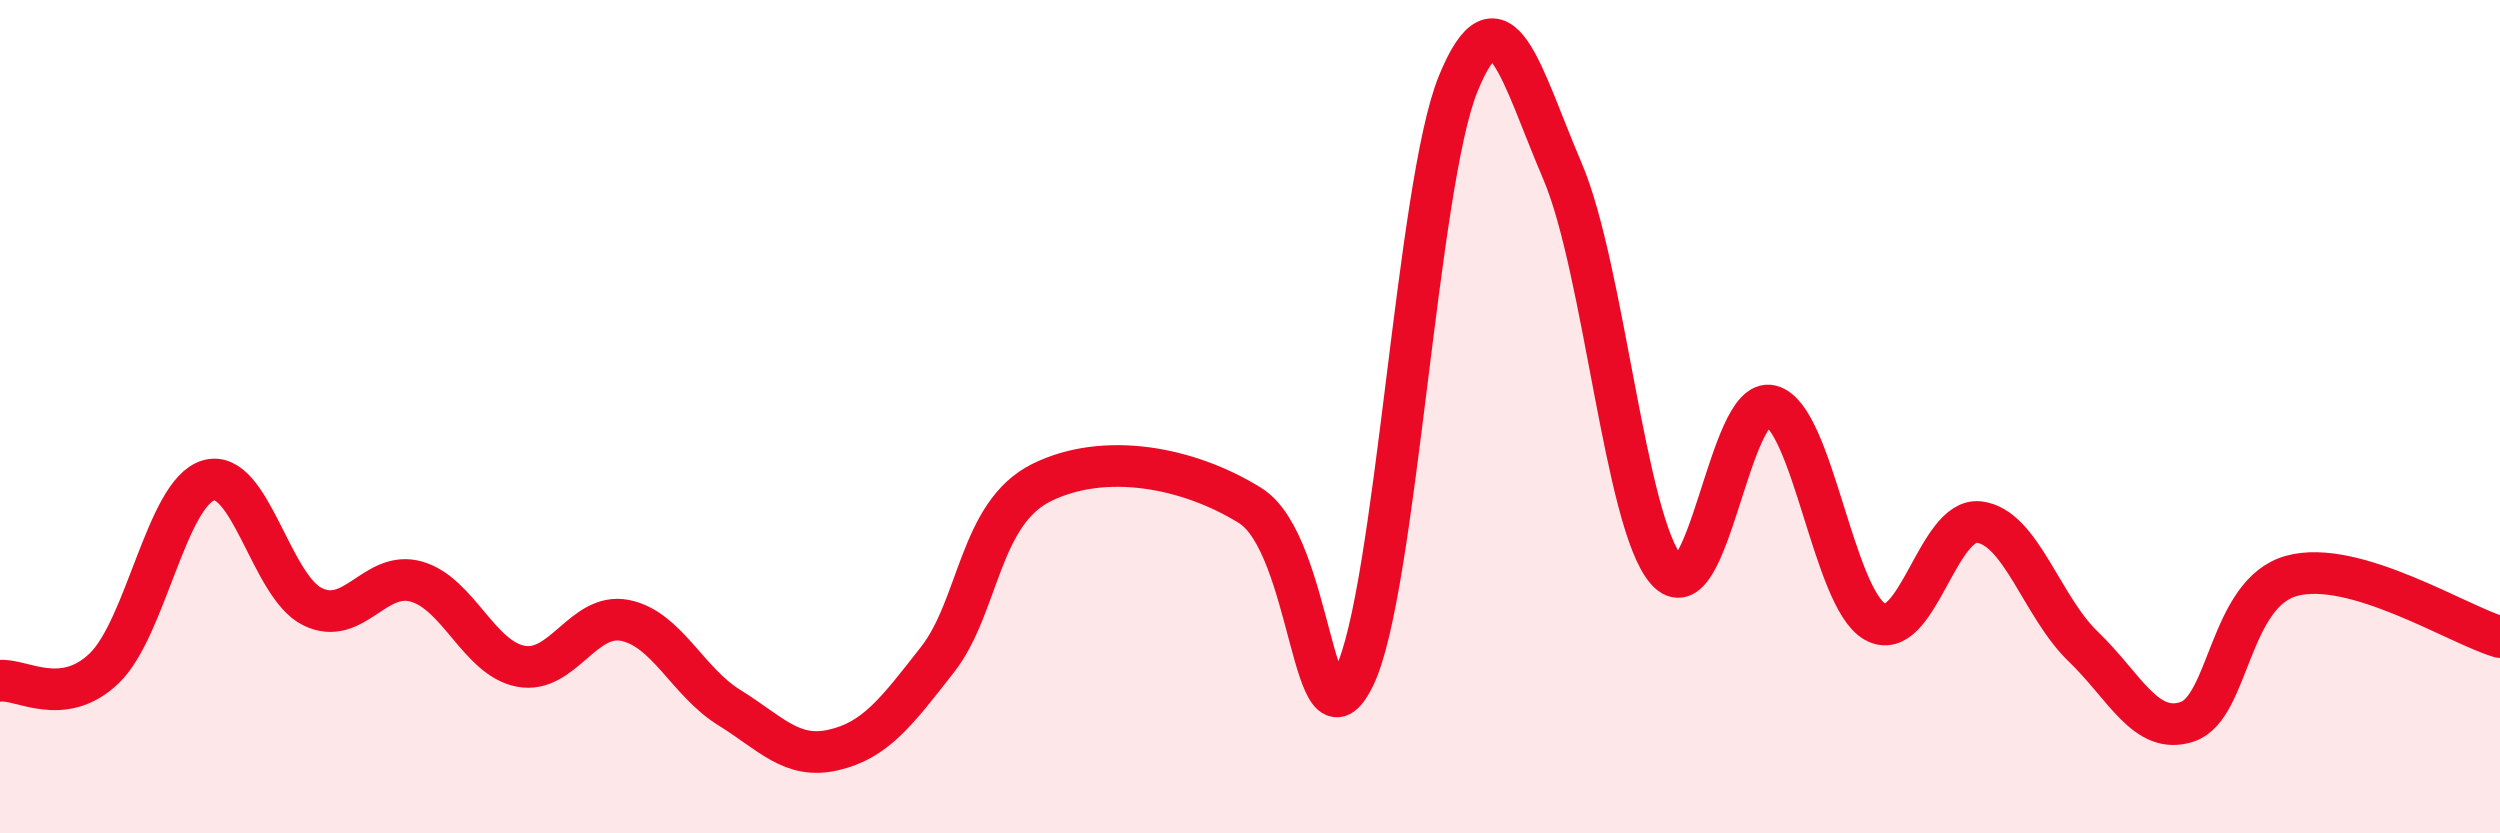
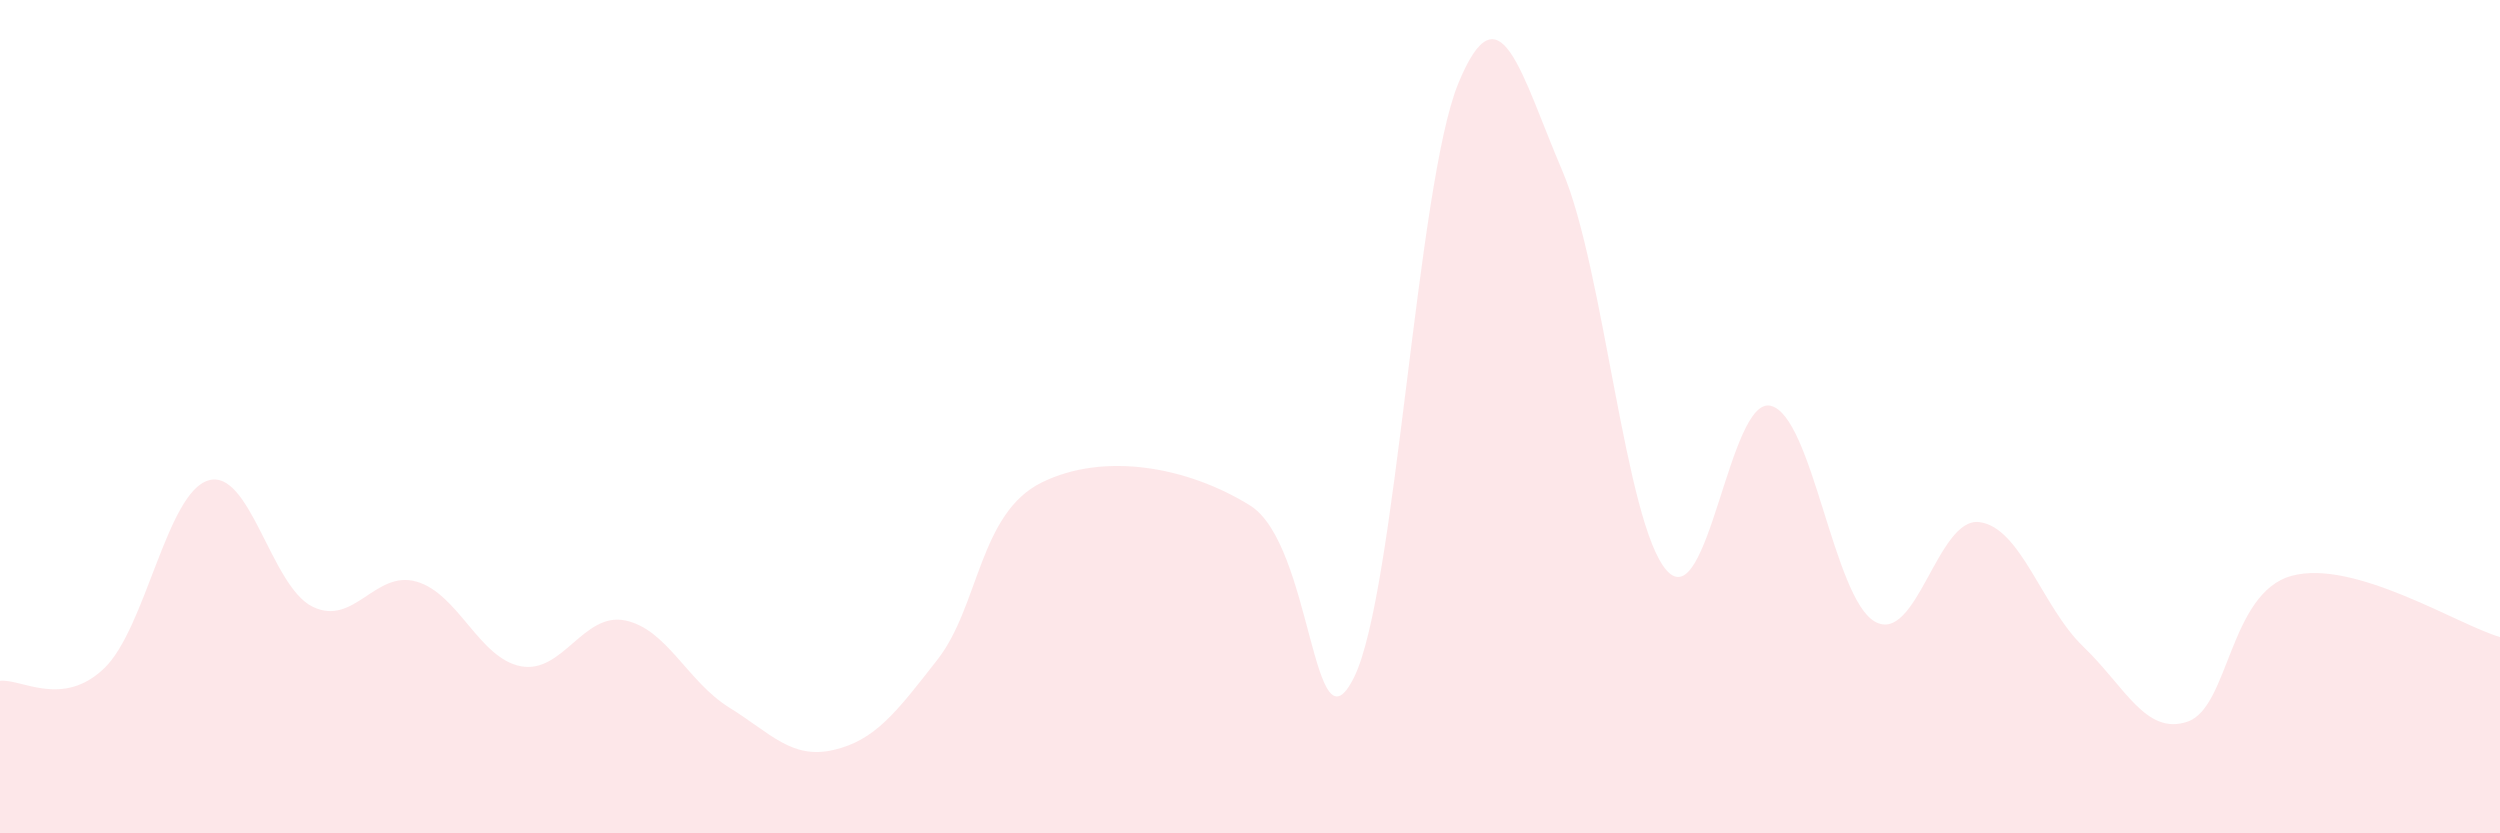
<svg xmlns="http://www.w3.org/2000/svg" width="60" height="20" viewBox="0 0 60 20">
  <path d="M 0,16.34 C 0.5,16.28 1.5,17 2.5,16.04 C 3.5,15.08 4,11.83 5,11.53 C 6,11.23 6.5,14.07 7.5,14.56 C 8.5,15.05 9,13.67 10,13.96 C 11,14.25 11.5,15.8 12.5,15.99 C 13.5,16.18 14,14.69 15,14.89 C 16,15.09 16.5,16.36 17.5,16.98 C 18.5,17.6 19,18.23 20,18 C 21,17.77 21.5,17.11 22.5,15.83 C 23.5,14.55 23.5,12.32 25,11.58 C 26.5,10.84 28.5,11.2 30,12.13 C 31.5,13.06 31.5,18.28 32.5,16.25 C 33.5,14.22 34,4.43 35,2 C 36,-0.43 36.5,1.77 37.5,4.11 C 38.5,6.45 39,12.56 40,13.69 C 41,14.82 41.5,9.49 42.5,9.74 C 43.5,9.99 44,14.36 45,14.92 C 46,15.48 46.5,12.41 47.5,12.53 C 48.5,12.65 49,14.56 50,15.52 C 51,16.48 51.5,17.66 52.5,17.32 C 53.5,16.98 53.5,14.23 55,13.82 C 56.5,13.41 59,15 60,15.29L60 20L0 20Z" fill="#EB0A25" opacity="0.1" stroke-linecap="round" stroke-linejoin="round" />
-   <path d="M 0,16.34 C 0.5,16.28 1.5,17 2.5,16.04 C 3.5,15.08 4,11.83 5,11.53 C 6,11.23 6.5,14.07 7.5,14.56 C 8.5,15.05 9,13.67 10,13.96 C 11,14.25 11.5,15.8 12.5,15.99 C 13.5,16.18 14,14.69 15,14.89 C 16,15.09 16.5,16.36 17.5,16.98 C 18.5,17.6 19,18.23 20,18 C 21,17.77 21.5,17.11 22.5,15.83 C 23.5,14.55 23.5,12.32 25,11.58 C 26.5,10.84 28.5,11.2 30,12.13 C 31.5,13.06 31.5,18.28 32.5,16.25 C 33.5,14.22 34,4.43 35,2 C 36,-0.43 36.5,1.77 37.5,4.11 C 38.5,6.45 39,12.56 40,13.69 C 41,14.82 41.5,9.49 42.5,9.74 C 43.5,9.99 44,14.36 45,14.92 C 46,15.48 46.5,12.41 47.5,12.53 C 48.5,12.65 49,14.56 50,15.52 C 51,16.48 51.5,17.66 52.5,17.32 C 53.5,16.98 53.5,14.23 55,13.82 C 56.5,13.41 59,15 60,15.29" stroke="#EB0A25" stroke-width="1" fill="none" stroke-linecap="round" stroke-linejoin="round" />
</svg>